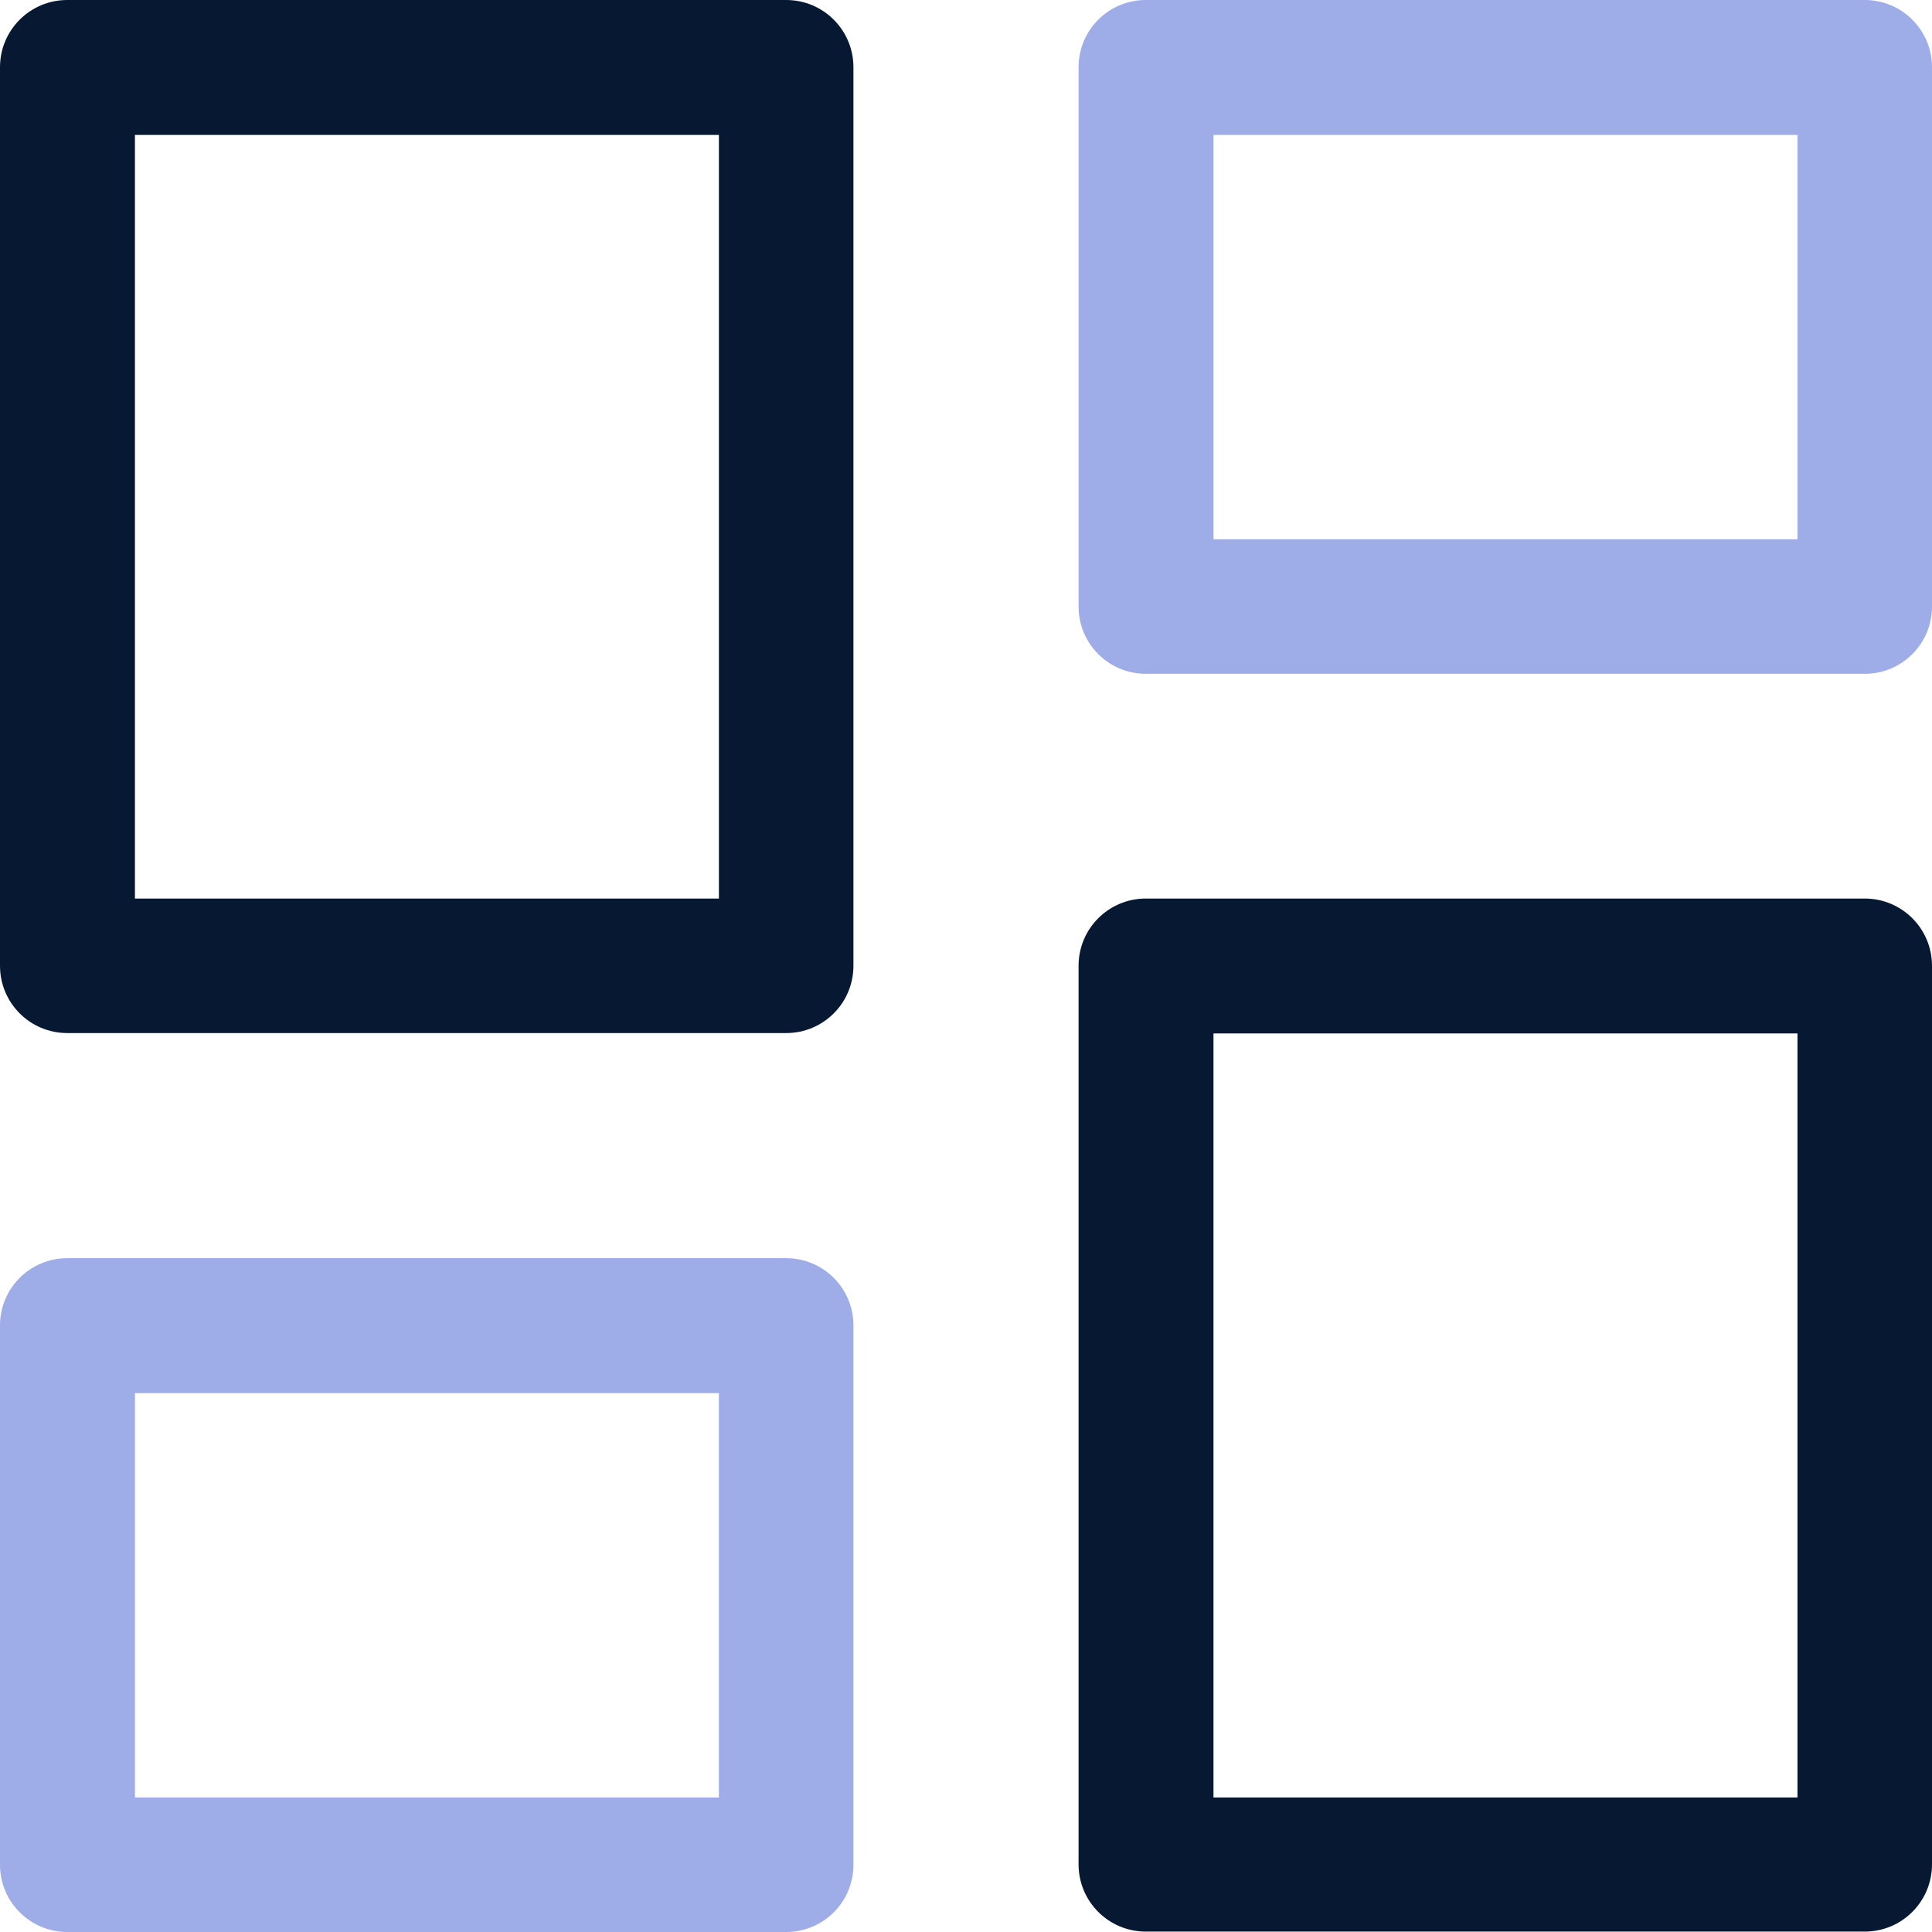
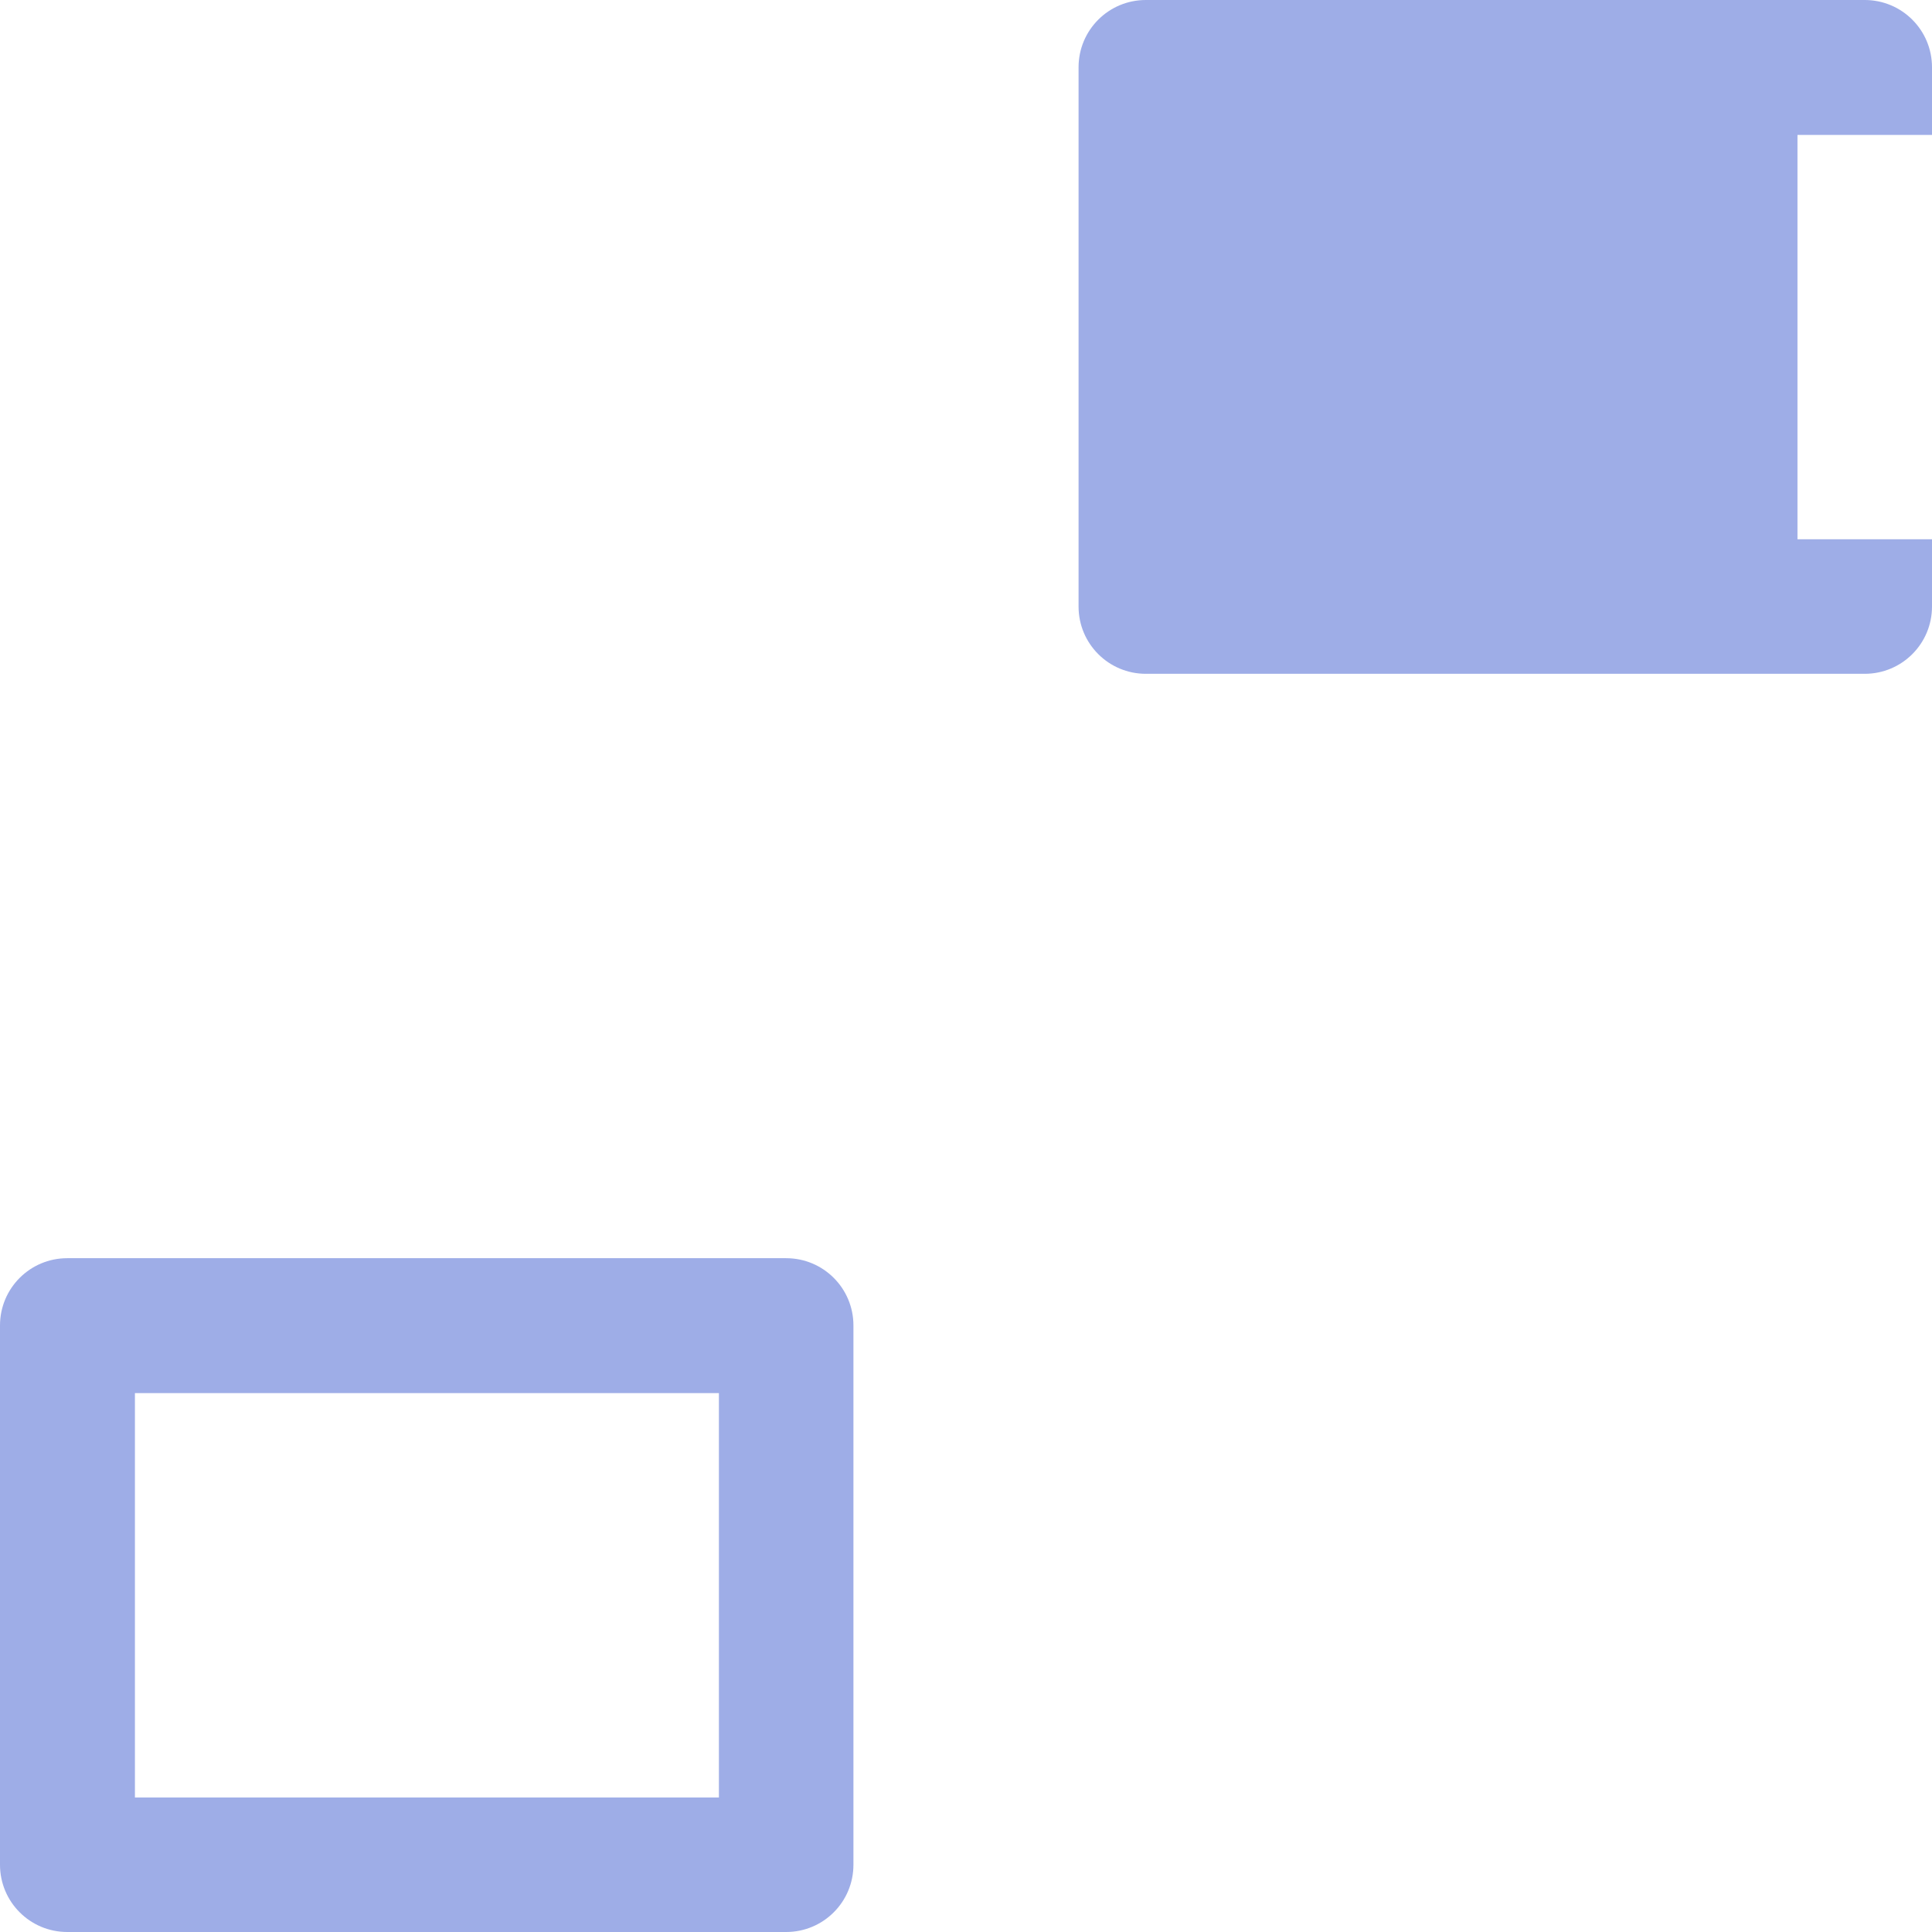
<svg xmlns="http://www.w3.org/2000/svg" id="Layer_2" viewBox="0 0 48.83 48.83">
  <defs>
    <style>
      .cls-1 {
        fill: #9eade7;
      }

      .cls-2 {
        fill: #071932;
      }
    </style>
  </defs>
  <g id="Layer_1-2" data-name="Layer_1">
    <g>
-       <path class="cls-2" d="M19.87,0H1.7C.76,0,0,.76,0,1.7v22.71c0,.94.76,1.7,1.7,1.7h18.17c.94,0,1.7-.76,1.7-1.7V1.7c0-.94-.76-1.7-1.7-1.7ZM18.17,22.71H3.41V3.41h14.76v19.31ZM47.13,22.71h-18.17c-.94,0-1.7.76-1.7,1.7v22.71c0,.94.76,1.7,1.7,1.7h18.17c.94,0,1.7-.76,1.7-1.7v-22.71c0-.94-.76-1.7-1.7-1.7ZM45.43,45.43h-14.76v-19.31h14.76v19.31Z" />
-       <path class="cls-1" d="M19.87,31.8H1.7c-.94,0-1.7.76-1.7,1.7v13.63c0,.94.76,1.7,1.7,1.7h18.17c.94,0,1.7-.76,1.7-1.7v-13.63c0-.94-.76-1.7-1.7-1.7ZM18.17,45.43H3.41v-10.22h14.76v10.22ZM47.13,0h-18.17c-.94,0-1.7.76-1.7,1.7v13.63c0,.94.76,1.7,1.7,1.7h18.17c.94,0,1.7-.76,1.7-1.7V1.7c0-.94-.76-1.7-1.7-1.7ZM45.43,13.63h-14.76V3.41h14.76v10.22Z" />
+       <path class="cls-1" d="M19.87,31.8H1.7c-.94,0-1.7.76-1.7,1.7v13.63c0,.94.76,1.7,1.7,1.7h18.17c.94,0,1.7-.76,1.7-1.7v-13.63c0-.94-.76-1.7-1.7-1.7ZM18.17,45.43H3.41v-10.22h14.76v10.22ZM47.13,0h-18.17c-.94,0-1.7.76-1.7,1.7v13.63c0,.94.76,1.7,1.7,1.7h18.17c.94,0,1.7-.76,1.7-1.7V1.7c0-.94-.76-1.7-1.7-1.7ZM45.43,13.63V3.41h14.76v10.22Z" />
    </g>
  </g>
</svg>